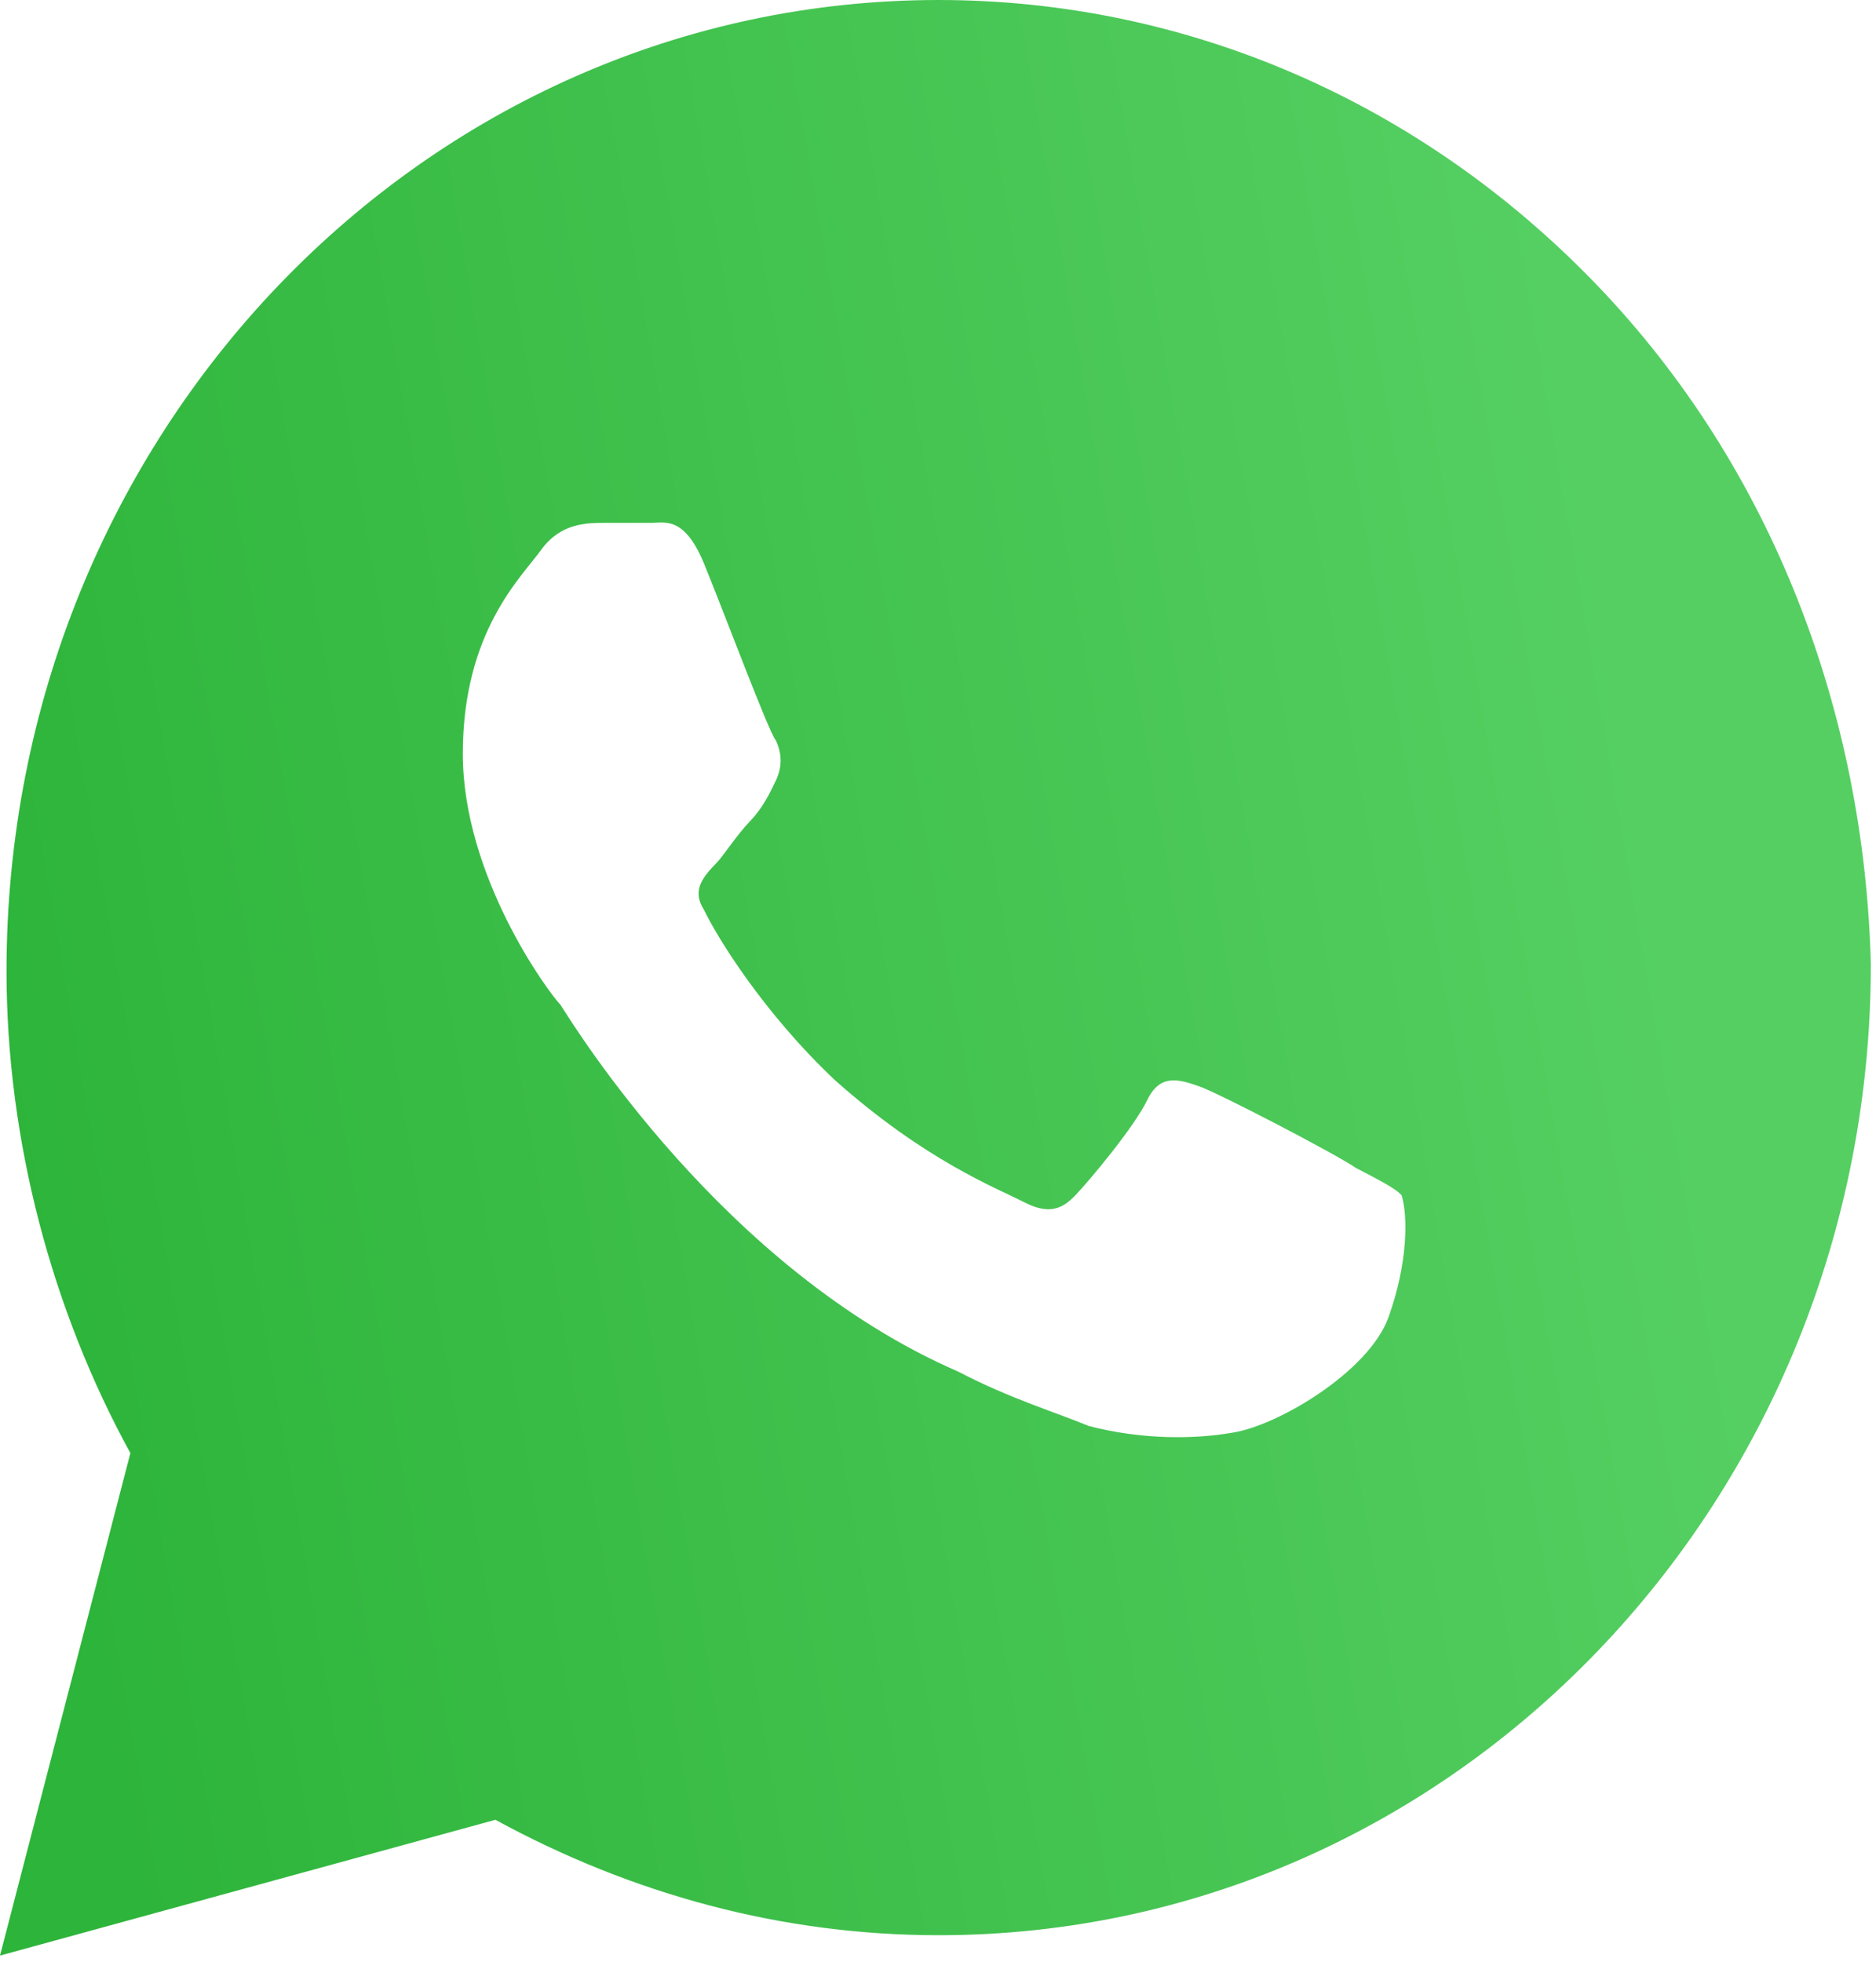
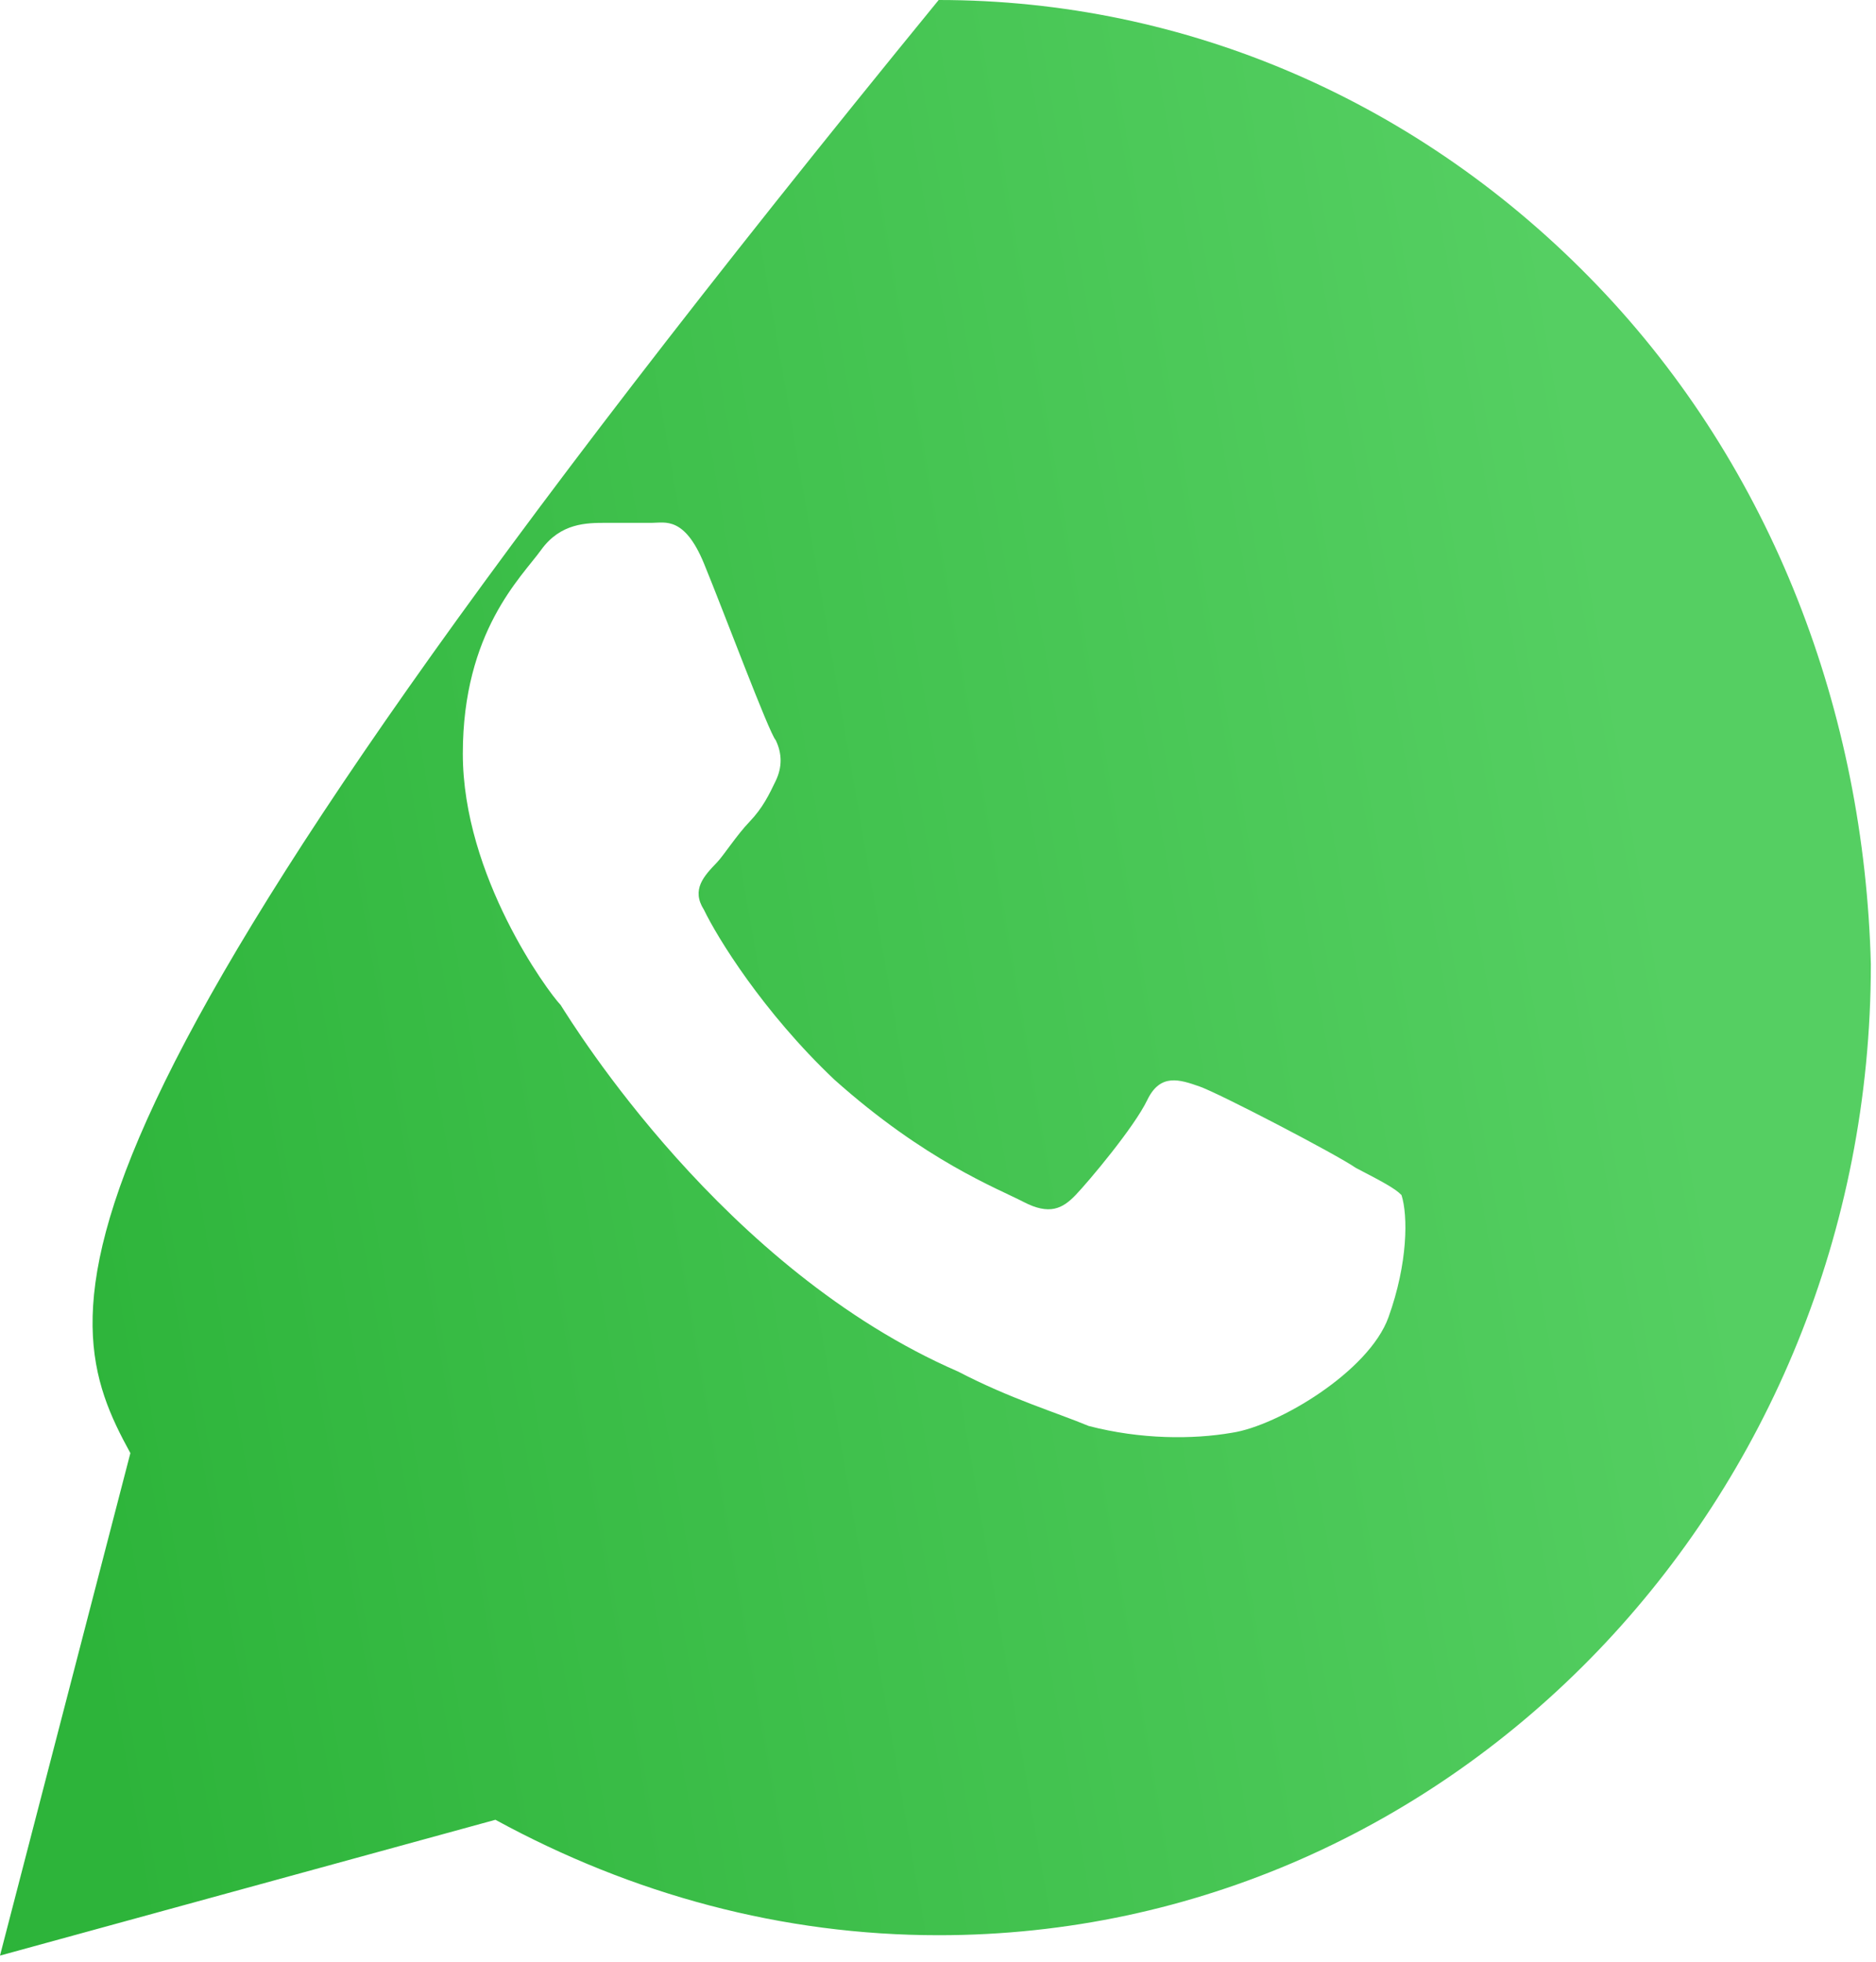
<svg xmlns="http://www.w3.org/2000/svg" width="282" height="295" viewBox="0 0 282 295" fill="none">
-   <path d="M240.07 42.876C213.613 15.313 178.338 0 141.102 0C63.692 0 0.98 65.335 0.98 145.983C0.98 171.505 7.839 197.026 19.598 218.464L0 294.008L74.471 273.591C95.048 284.82 117.585 290.945 141.102 290.945C218.513 290.945 281.225 225.61 281.225 144.962C280.245 107.19 266.527 70.439 240.07 42.876ZM208.714 198.047C205.774 206.214 192.056 214.381 185.197 215.402C179.318 216.422 171.479 216.422 163.64 214.381C158.74 212.339 151.881 210.297 144.042 206.214C108.766 190.901 86.229 154.15 84.269 151.087C82.31 149.046 69.571 131.691 69.571 113.315C69.571 94.94 78.39 86.773 81.33 82.69C84.269 78.606 88.189 78.606 91.129 78.606C93.088 78.606 96.028 78.606 97.988 78.606C99.947 78.606 102.887 77.585 105.827 84.731C108.766 91.877 115.625 110.253 116.605 111.274C117.585 113.315 117.585 115.357 116.605 117.399C115.625 119.441 114.646 121.482 112.686 123.524C110.726 125.566 108.766 128.628 107.786 129.649C105.827 131.691 103.867 133.733 105.827 136.795C107.786 140.879 114.646 152.108 125.424 162.317C139.143 174.567 149.921 178.651 153.841 180.692C157.76 182.734 159.72 181.713 161.68 179.671C163.639 177.63 170.499 169.463 172.458 165.379C174.418 161.296 177.358 162.317 180.297 163.338C183.237 164.359 200.875 173.546 203.814 175.588C207.734 177.63 209.694 178.651 210.674 179.671C211.653 182.734 211.653 189.88 208.714 198.047Z" fill="url(#paint0_linear_213_23)" />
+   <path d="M240.07 42.876C213.613 15.313 178.338 0 141.102 0C0.98 171.505 7.839 197.026 19.598 218.464L0 294.008L74.471 273.591C95.048 284.82 117.585 290.945 141.102 290.945C218.513 290.945 281.225 225.61 281.225 144.962C280.245 107.19 266.527 70.439 240.07 42.876ZM208.714 198.047C205.774 206.214 192.056 214.381 185.197 215.402C179.318 216.422 171.479 216.422 163.64 214.381C158.74 212.339 151.881 210.297 144.042 206.214C108.766 190.901 86.229 154.15 84.269 151.087C82.31 149.046 69.571 131.691 69.571 113.315C69.571 94.94 78.39 86.773 81.33 82.69C84.269 78.606 88.189 78.606 91.129 78.606C93.088 78.606 96.028 78.606 97.988 78.606C99.947 78.606 102.887 77.585 105.827 84.731C108.766 91.877 115.625 110.253 116.605 111.274C117.585 113.315 117.585 115.357 116.605 117.399C115.625 119.441 114.646 121.482 112.686 123.524C110.726 125.566 108.766 128.628 107.786 129.649C105.827 131.691 103.867 133.733 105.827 136.795C107.786 140.879 114.646 152.108 125.424 162.317C139.143 174.567 149.921 178.651 153.841 180.692C157.76 182.734 159.72 181.713 161.68 179.671C163.639 177.63 170.499 169.463 172.458 165.379C174.418 161.296 177.358 162.317 180.297 163.338C183.237 164.359 200.875 173.546 203.814 175.588C207.734 177.63 209.694 178.651 210.674 179.671C211.653 182.734 211.653 189.88 208.714 198.047Z" fill="url(#paint0_linear_213_23)" />
  <defs>
    <linearGradient id="paint0_linear_213_23" x1="30.131" y1="347.464" x2="279.528" y2="304.261" gradientUnits="userSpaceOnUse">
      <stop stop-color="#2DB43A" />
      <stop offset="1" stop-color="#55CF62" />
    </linearGradient>
  </defs>
</svg>